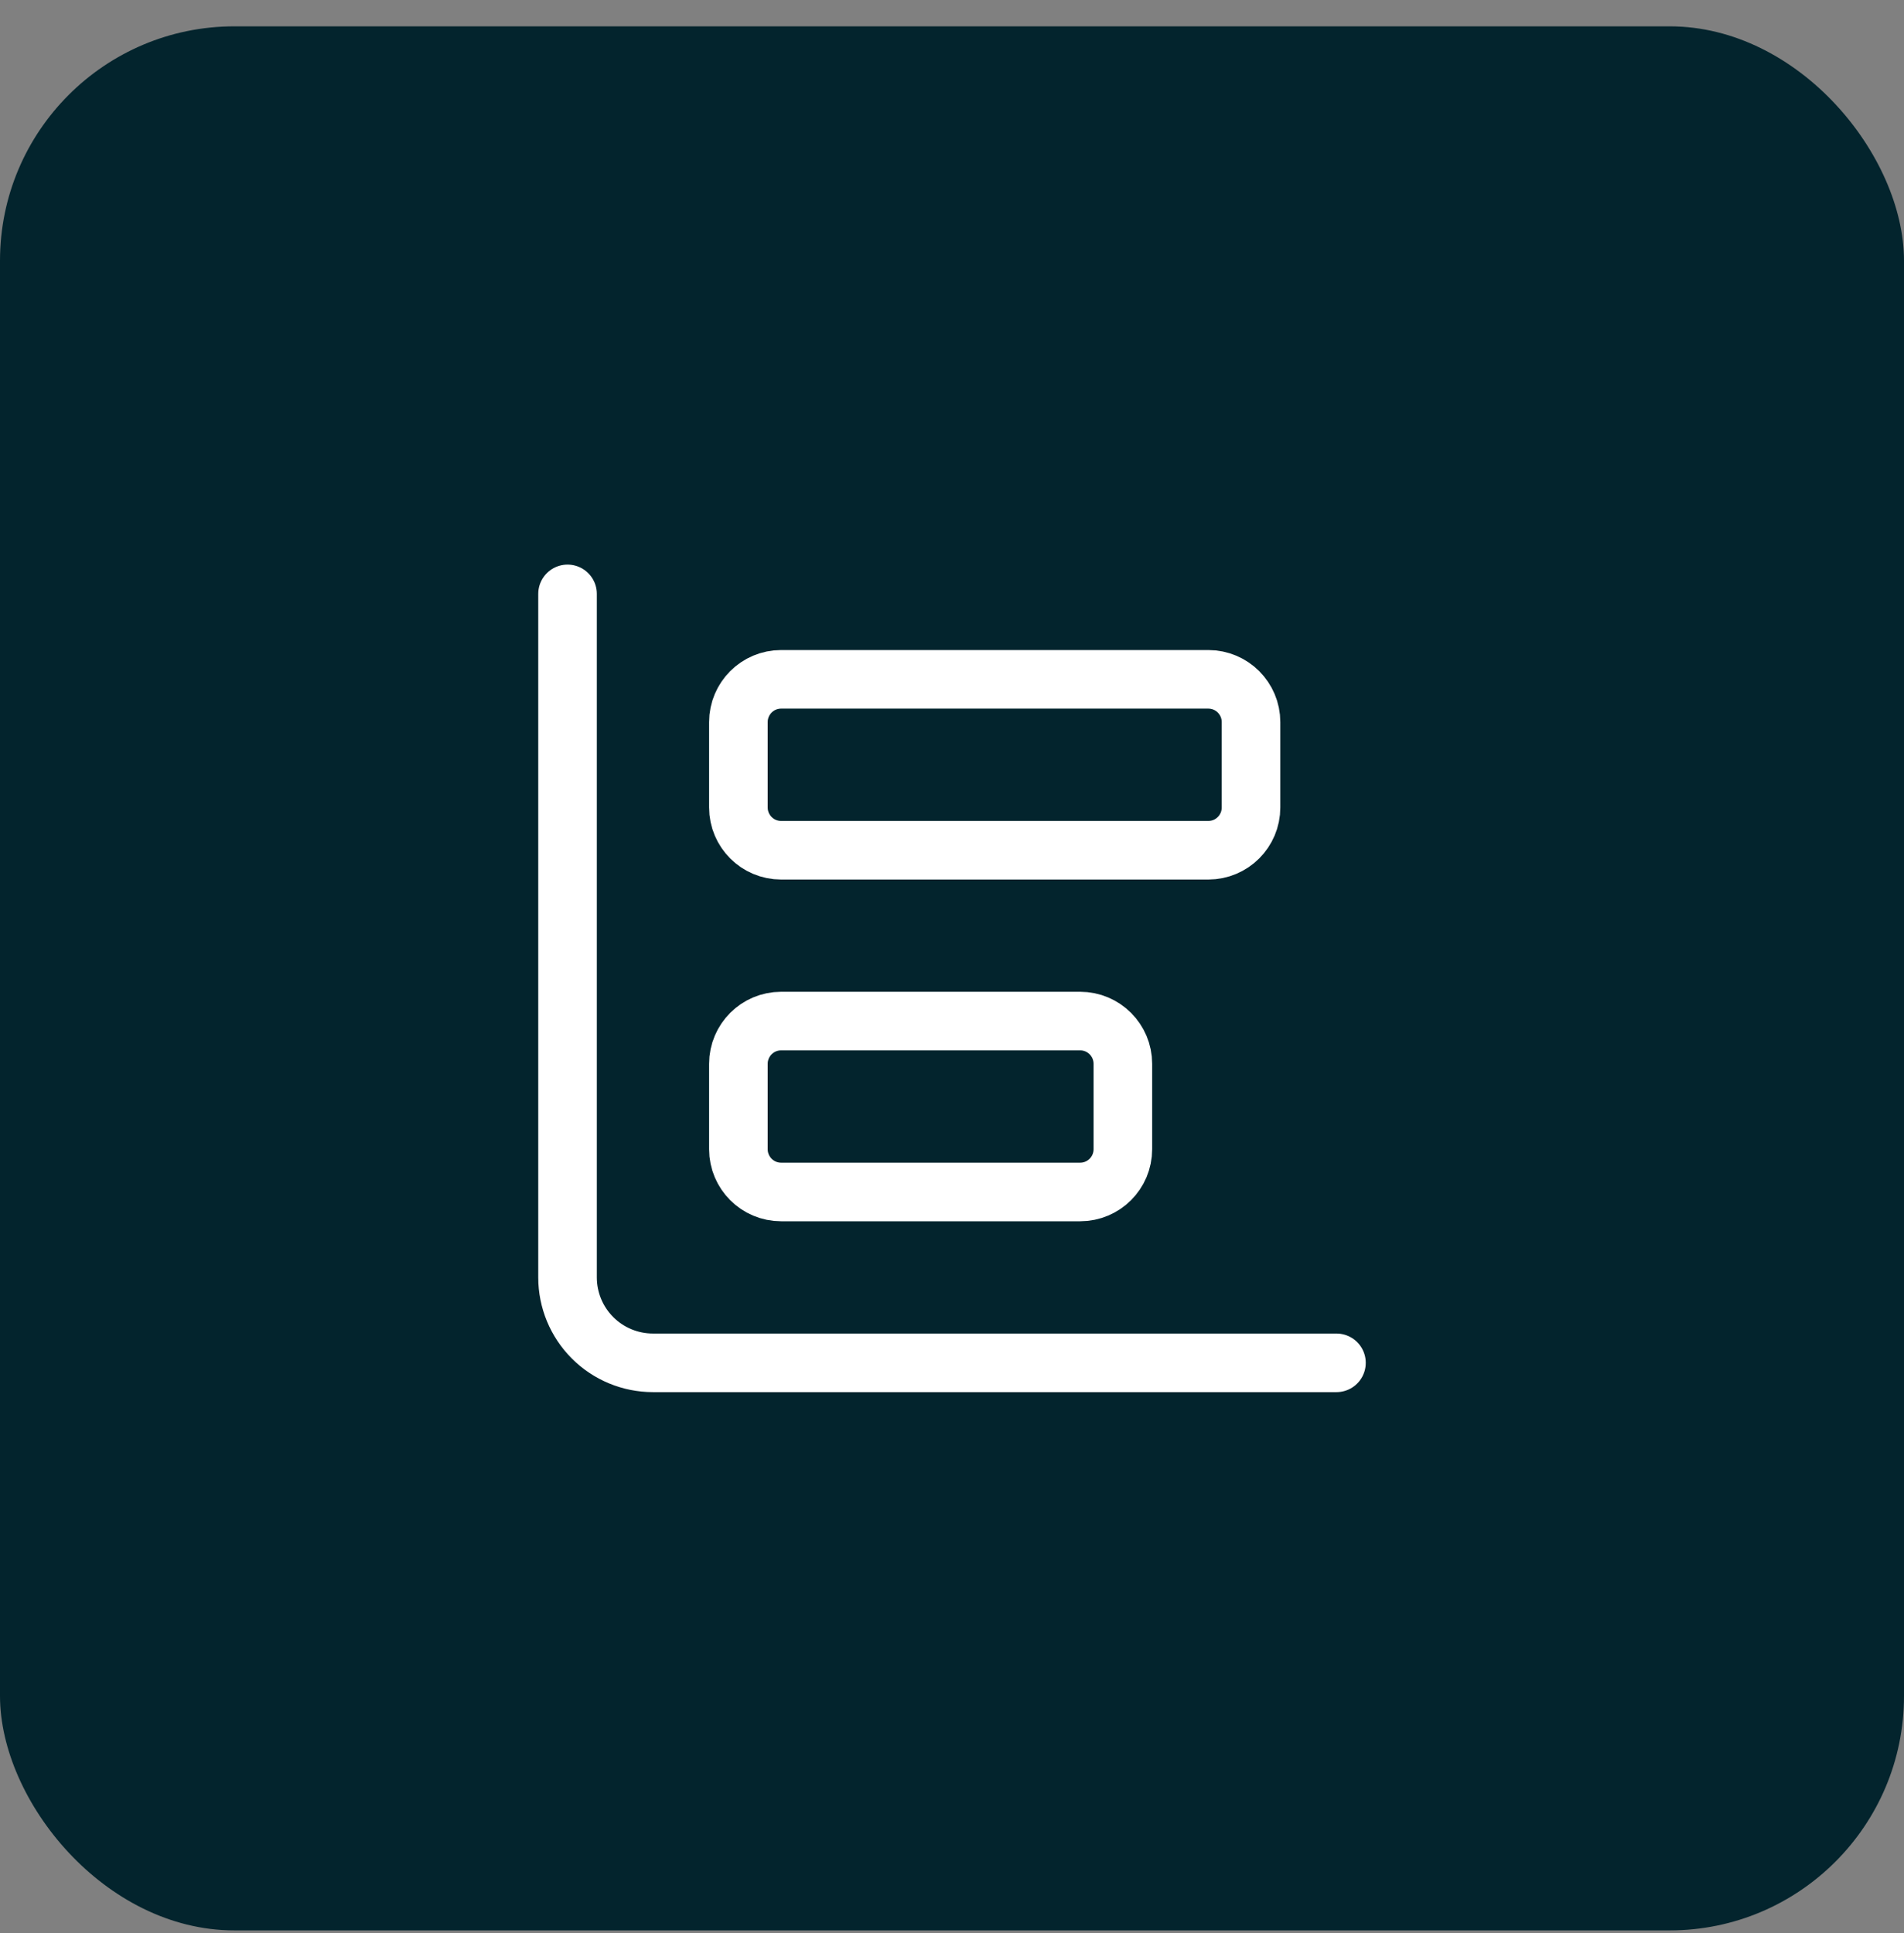
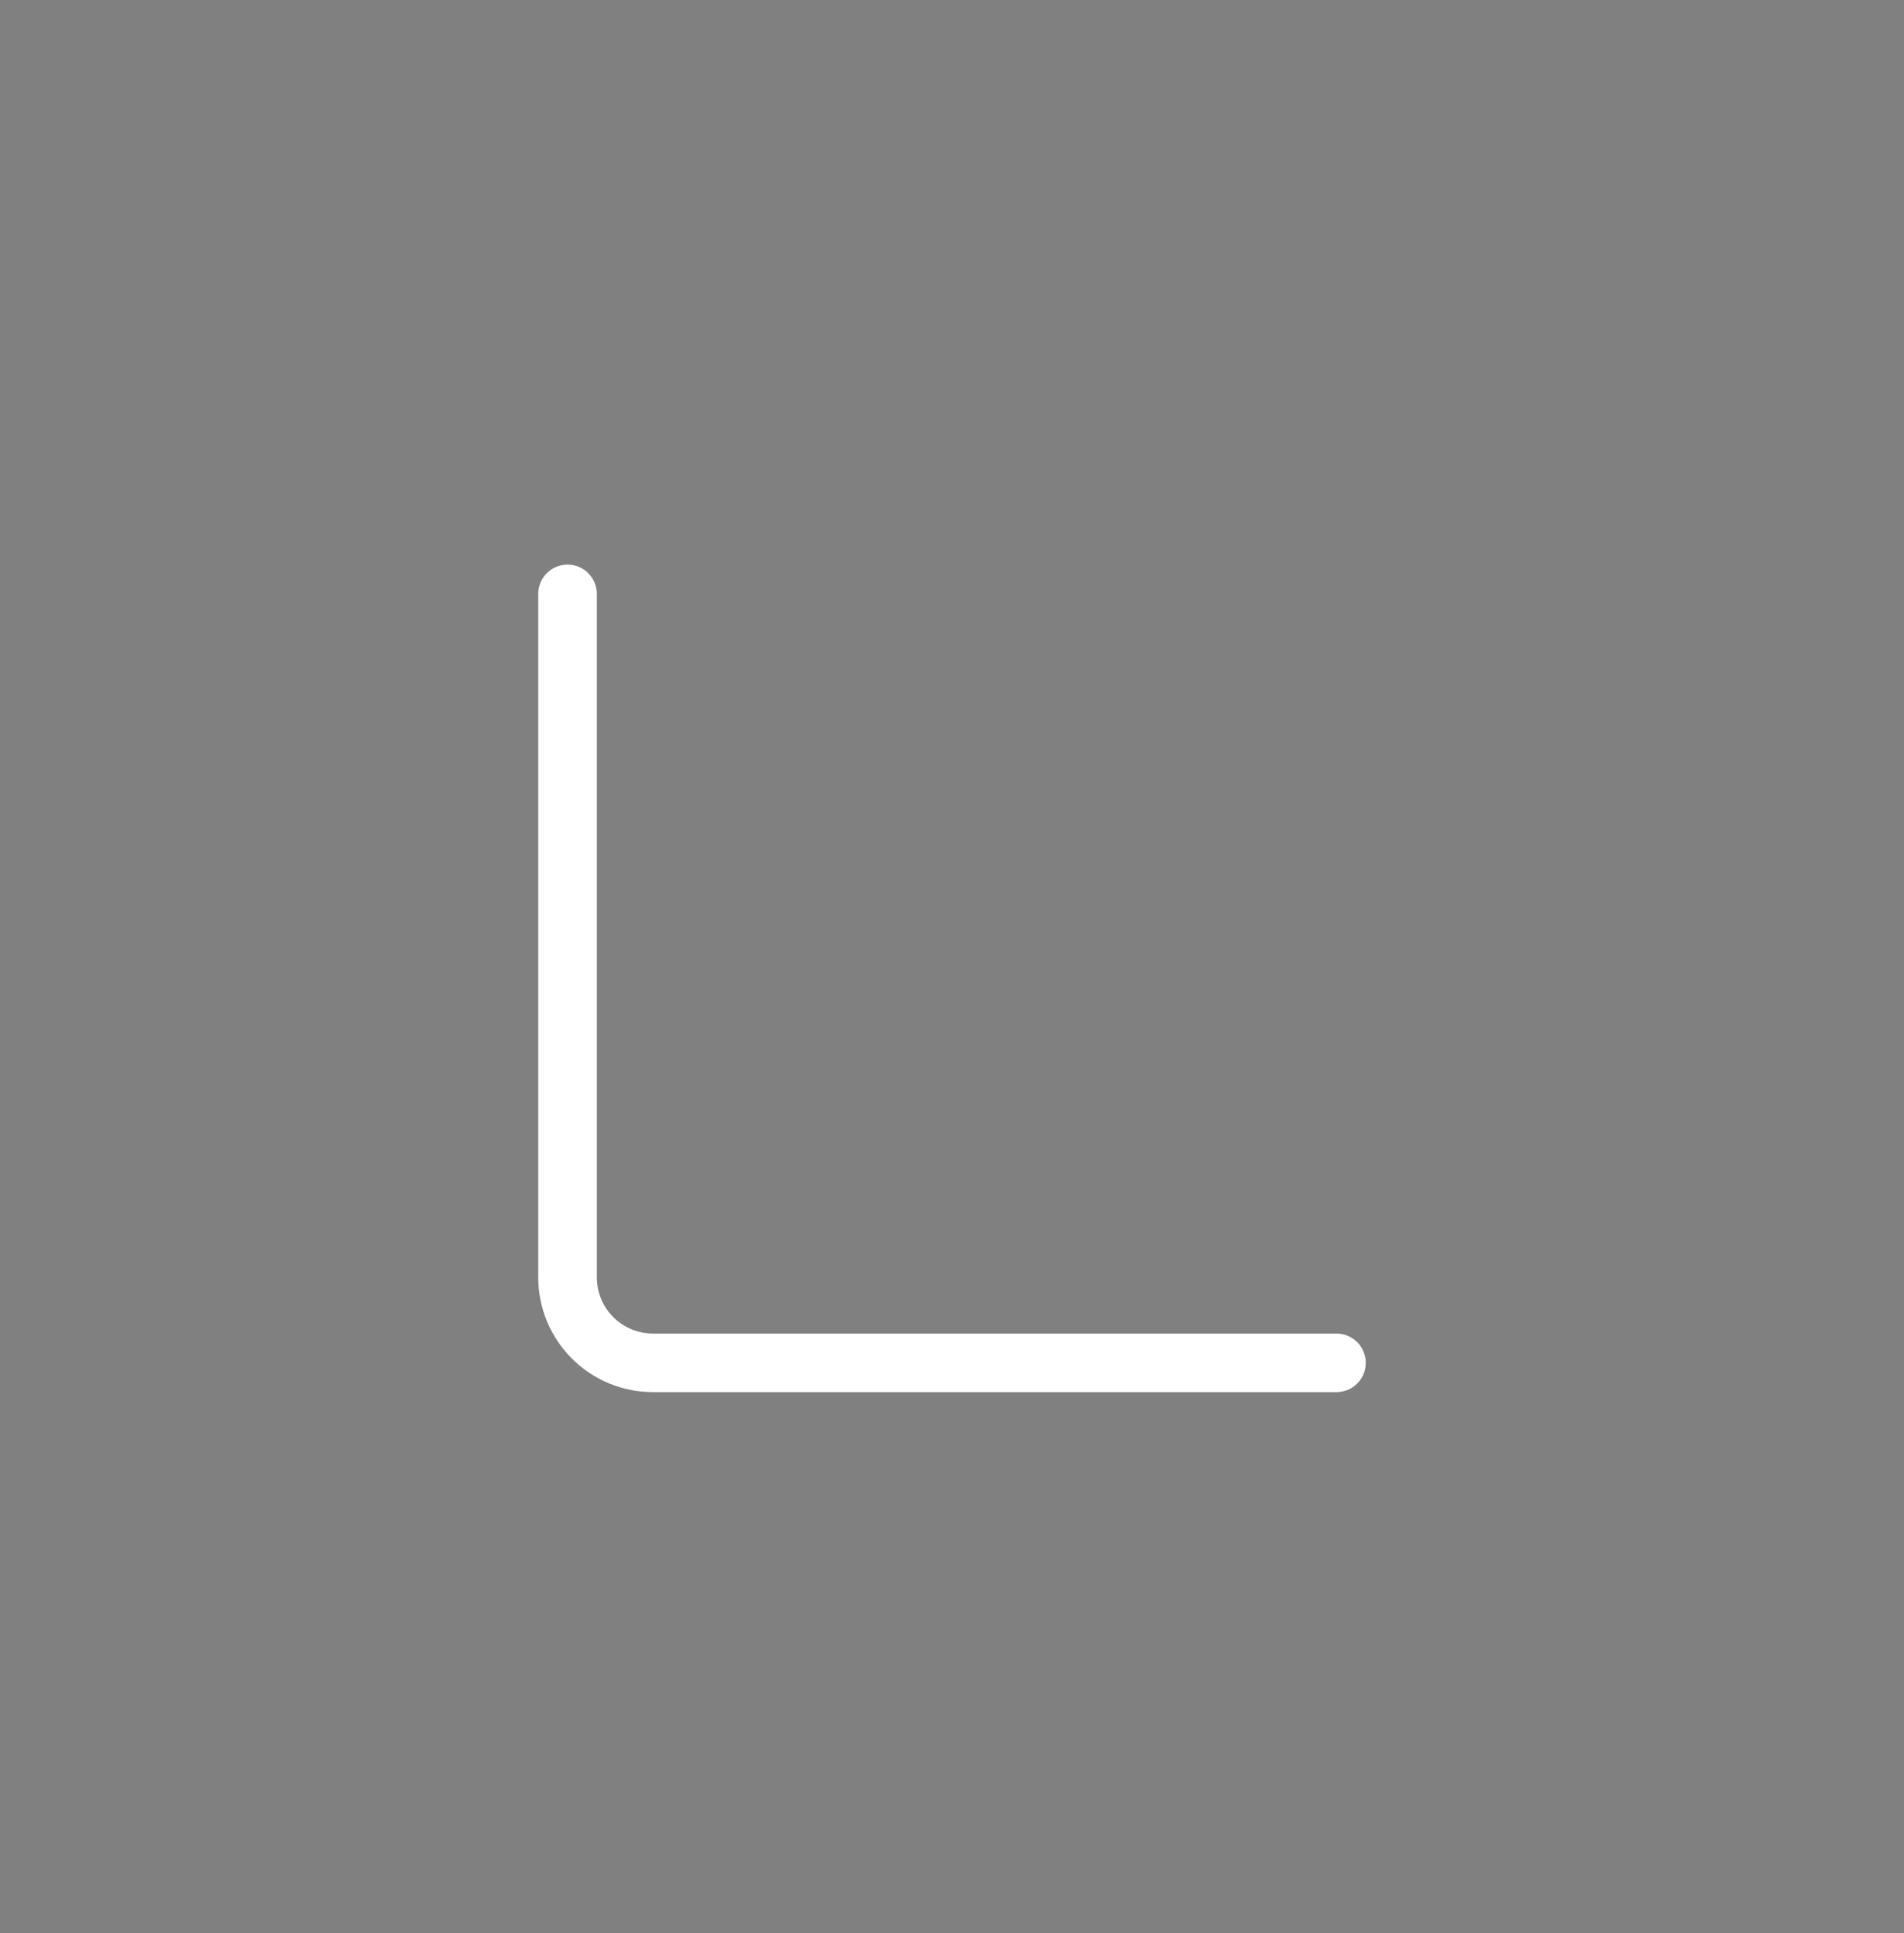
<svg xmlns="http://www.w3.org/2000/svg" width="65" height="66" viewBox="0 0 65 66" fill="none">
  <rect x="0" y="0" width="65" height="66" fill="#808080" stroke="none" />
-   <rect y="0.899" width="65" height="65" rx="8" fill="#03242D" />
  <path d="M19.375 20.274V43.608C19.375 44.381 19.682 45.123 20.229 45.67C20.776 46.217 21.518 46.524 22.292 46.524H45.625" stroke="white" stroke-width="2" stroke-linecap="round" stroke-linejoin="round" />
-   <path d="M36.875 34.857H26.666C25.861 34.857 25.208 35.51 25.208 36.316V39.232C25.208 40.038 25.861 40.691 26.666 40.691H36.875C37.68 40.691 38.333 40.038 38.333 39.232V36.316C38.333 35.51 37.68 34.857 36.875 34.857Z" stroke="white" stroke-width="2" stroke-linecap="round" stroke-linejoin="round" />
-   <path d="M41.25 23.191H26.666C25.861 23.191 25.208 23.844 25.208 24.65V27.566C25.208 28.372 25.861 29.025 26.666 29.025H41.25C42.055 29.025 42.708 28.372 42.708 27.566V24.65C42.708 23.844 42.055 23.191 41.25 23.191Z" stroke="white" stroke-width="2" stroke-linecap="round" stroke-linejoin="round" />
</svg>